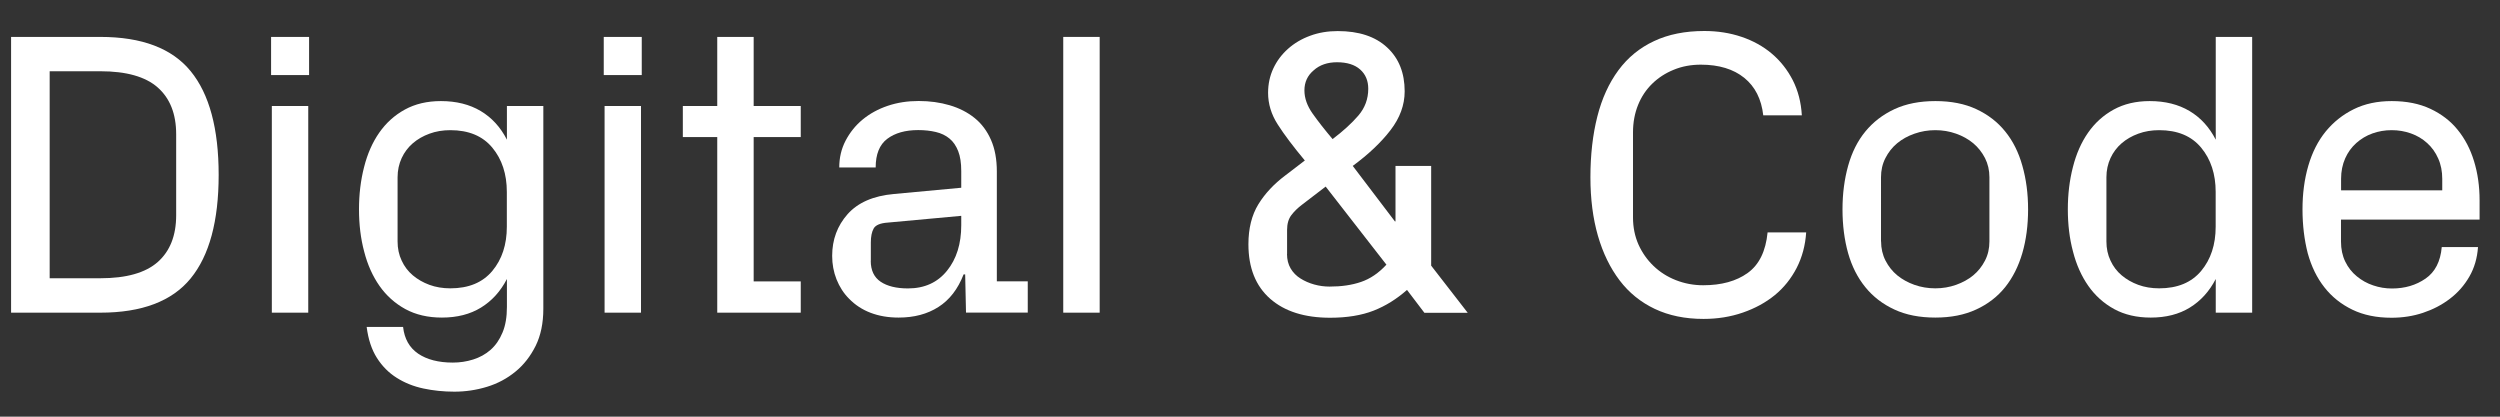
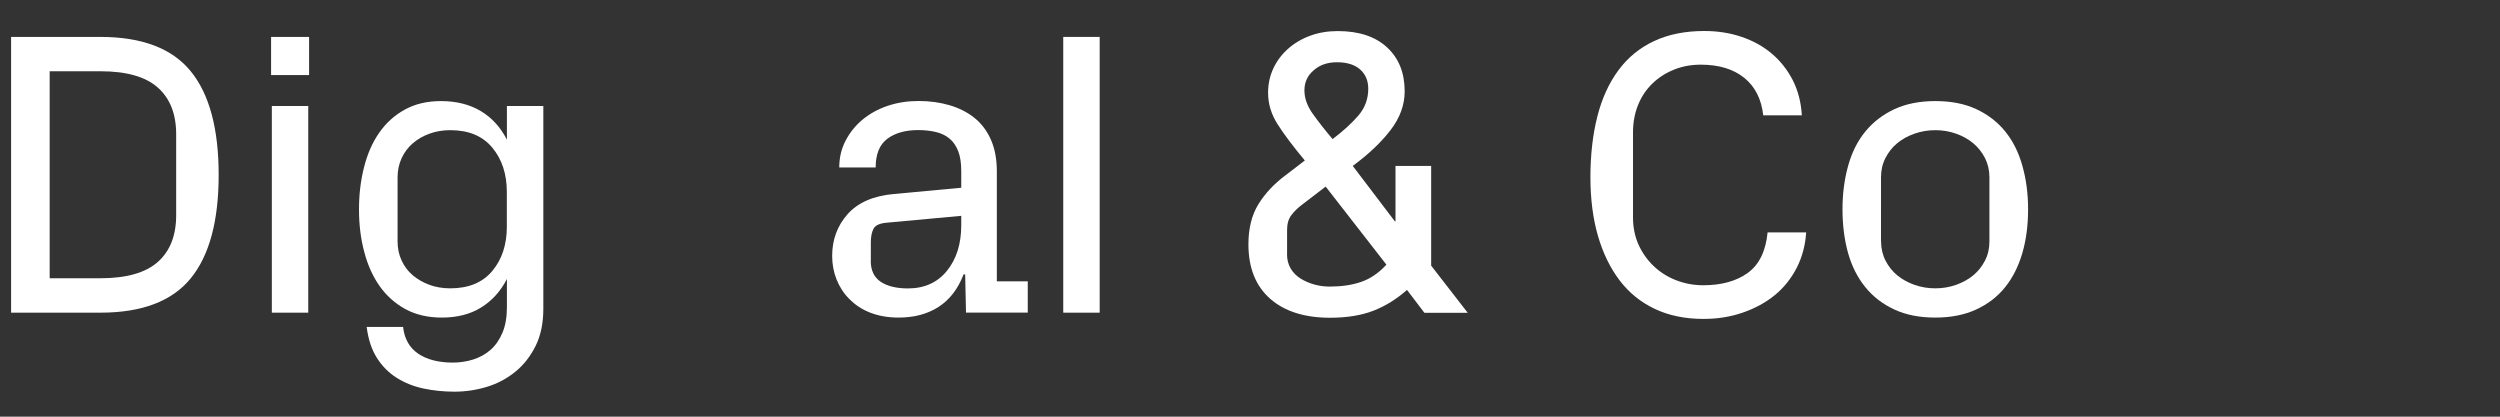
<svg xmlns="http://www.w3.org/2000/svg" version="1.1" id="Layer_1" x="0px" y="0px" viewBox="0 0 300 50" style="enable-background:new 0 0 300 50;" xml:space="preserve">
  <rect x="0" y="0" width="300" height="50" fill="#333333" stroke="none" />
  <style type="text/css">
	.st0{fill:#FFFFFF;}
</style>
  <g>
    <g>
      <path class="st0" d="M1.33,37.52V4.43h10.71c4.99,0,8.6,1.37,10.84,4.11c2.24,2.74,3.36,6.89,3.36,12.45    c0,5.54-1.12,9.68-3.36,12.42c-2.24,2.74-5.86,4.11-10.84,4.11H1.33z M5.96,33.39h6.08c3.12,0,5.42-0.65,6.89-1.95    c1.47-1.3,2.21-3.17,2.21-5.61v-9.72c0-2.44-0.74-4.31-2.21-5.61c-1.47-1.3-3.77-1.95-6.89-1.95H5.96V33.39z" />
      <path class="st0" d="M32.53,9.01V4.43h4.56v4.58H32.53z M32.62,37.52v-24.8h4.37v24.8H32.62z" />
      <path class="st0" d="M43.08,25.12c0-1.79,0.2-3.48,0.61-5.07c0.4-1.59,1.01-2.97,1.82-4.13c0.81-1.16,1.83-2.09,3.07-2.77    c1.24-0.68,2.68-1.02,4.33-1.02c1.85,0,3.44,0.4,4.77,1.19c1.33,0.79,2.38,1.94,3.15,3.44v-4.04h4.37v24.33    c0,1.73-0.31,3.21-0.92,4.45c-0.62,1.24-1.42,2.28-2.43,3.1c-1,0.82-2.14,1.43-3.42,1.82C57.15,46.81,55.85,47,54.52,47    c-1.3,0-2.54-0.13-3.71-0.38c-1.18-0.25-2.25-0.68-3.2-1.28c-0.96-0.6-1.75-1.4-2.38-2.39c-0.63-0.99-1.04-2.23-1.23-3.72h4.37    c0.16,1.43,0.76,2.49,1.81,3.21c1.05,0.71,2.44,1.07,4.16,1.07c0.84,0,1.65-0.12,2.44-0.37c0.79-0.25,1.49-0.63,2.09-1.16    c0.6-0.53,1.08-1.22,1.43-2.07c0.36-0.85,0.53-1.87,0.53-3.08v-3.35c-0.77,1.49-1.81,2.63-3.11,3.43c-1.3,0.8-2.86,1.2-4.69,1.2    c-1.68,0-3.14-0.34-4.39-1.02c-1.24-0.68-2.28-1.61-3.1-2.78c-0.82-1.17-1.44-2.55-1.84-4.12C43.28,28.62,43.08,26.93,43.08,25.12    z M47.71,28.97c0,0.84,0.16,1.61,0.49,2.3c0.32,0.7,0.77,1.29,1.34,1.77c0.57,0.48,1.23,0.86,1.99,1.14    c0.76,0.28,1.6,0.42,2.51,0.42c2.2,0,3.88-0.7,5.04-2.09c1.16-1.39,1.74-3.16,1.74-5.3v-4.18c0-2.14-0.58-3.91-1.74-5.31    c-1.16-1.4-2.84-2.1-5.04-2.1c-0.9,0-1.74,0.14-2.5,0.42c-0.77,0.28-1.43,0.66-2,1.15c-0.57,0.49-1.02,1.09-1.34,1.78    c-0.32,0.7-0.49,1.47-0.49,2.3V28.97z" />
-       <path class="st0" d="M72.45,9.01V4.43h4.56v4.58H72.45z M72.55,37.52v-24.8h4.37v24.8H72.55z" />
-       <path class="st0" d="M81.94,16.45v-3.73h4.13V4.43h4.37v8.29h5.65v3.73h-5.65v17.32h5.65v3.75H86.07V16.45H81.94z" />
      <path class="st0" d="M99.86,30.7c0-1.94,0.62-3.61,1.85-5c1.24-1.39,3.09-2.2,5.56-2.42l8.08-0.75v-2c0-0.97-0.12-1.77-0.37-2.4    c-0.25-0.63-0.59-1.14-1.05-1.51c-0.45-0.37-0.99-0.63-1.63-0.78c-0.63-0.15-1.34-0.23-2.11-0.23c-1.55,0-2.79,0.35-3.72,1.05    c-0.93,0.7-1.39,1.85-1.39,3.44h-4.37c0-1.17,0.25-2.24,0.76-3.22c0.51-0.97,1.18-1.82,2.04-2.53s1.86-1.26,3.01-1.65    c1.15-0.39,2.39-0.58,3.72-0.58c1.33,0,2.57,0.17,3.72,0.51c1.15,0.34,2.15,0.85,2.99,1.53c0.85,0.68,1.5,1.56,1.97,2.63    c0.47,1.07,0.7,2.33,0.7,3.79v13.18h3.71v3.75h-7.41l-0.1-4.58h-0.19c-0.68,1.76-1.69,3.06-3.02,3.91    c-1.33,0.85-2.92,1.27-4.78,1.27c-1.24,0-2.35-0.19-3.35-0.57c-1-0.38-1.86-0.94-2.59-1.69c-0.65-0.65-1.15-1.43-1.51-2.33    C100.03,32.63,99.86,31.69,99.86,30.7z M104.49,31.3c0,1.14,0.4,1.98,1.19,2.51c0.79,0.53,1.88,0.8,3.28,0.8    c1.98,0,3.54-0.71,4.68-2.12c1.14-1.41,1.71-3.23,1.71-5.47v-1.12l-8.81,0.81c-0.9,0.06-1.47,0.3-1.7,0.71    c-0.23,0.41-0.34,0.97-0.34,1.69V31.3z" />
      <path class="st0" d="M127.59,37.52V4.43h4.37v33.09H127.59z" />
      <path class="st0" d="M149.81,29.31c0-1.9,0.4-3.5,1.19-4.79c0.79-1.29,1.88-2.45,3.24-3.47l2.34-1.79    c-1.39-1.67-2.48-3.11-3.25-4.32c-0.78-1.21-1.16-2.48-1.16-3.8c0-1.06,0.21-2.03,0.63-2.93c0.42-0.9,1.01-1.68,1.76-2.35    c0.75-0.67,1.64-1.2,2.66-1.57c1.02-0.38,2.13-0.56,3.31-0.56c2.53,0,4.51,0.65,5.92,1.96c1.41,1.3,2.11,3.06,2.11,5.27    c0,1.64-0.57,3.19-1.7,4.66c-1.13,1.47-2.64,2.9-4.53,4.29l5.06,6.66h0.07v-6.66h4.28v11.97l4.39,5.66h-5.2l-2.09-2.75    c-1.24,1.1-2.58,1.93-4.01,2.49c-1.44,0.56-3.18,0.85-5.22,0.85c-3.06,0-5.46-0.76-7.19-2.28    C150.68,34.32,149.81,32.14,149.81,29.31z M154.44,30.47c0,0.68,0.15,1.26,0.44,1.75c0.29,0.49,0.68,0.89,1.18,1.2    c0.49,0.31,1.04,0.55,1.65,0.72c0.61,0.17,1.22,0.25,1.84,0.25c1.43,0,2.68-0.18,3.78-0.56c1.09-0.37,2.11-1.06,3.04-2.07    l-7.29-9.37l-2.83,2.17c-0.52,0.39-0.95,0.81-1.29,1.26c-0.34,0.45-0.51,1.04-0.51,1.78V30.47z M156.53,10.85    c0,0.93,0.33,1.86,0.99,2.79c0.66,0.93,1.45,1.94,2.39,3.05c1.27-0.96,2.3-1.9,3.09-2.82c0.79-0.92,1.19-1.99,1.19-3.22    c0-0.96-0.32-1.73-0.97-2.31c-0.65-0.58-1.58-0.87-2.78-0.87c-1.14,0-2.08,0.32-2.8,0.97C156.9,9.06,156.53,9.87,156.53,10.85z" />
      <path class="st0" d="M190.85,21.27c0-2.69,0.28-5.12,0.83-7.29c0.55-2.17,1.4-4.02,2.53-5.55c1.13-1.53,2.56-2.7,4.28-3.5    c1.72-0.81,3.73-1.21,6.03-1.21c1.59,0,3.07,0.23,4.46,0.7c1.39,0.47,2.6,1.14,3.64,2.02c1.04,0.88,1.87,1.94,2.51,3.18    c0.63,1.24,1,2.65,1.09,4.22h-4.63c-0.22-1.95-0.98-3.45-2.28-4.5c-1.3-1.05-3.04-1.58-5.21-1.58c-1.17,0-2.26,0.2-3.25,0.61    c-0.99,0.4-1.85,0.96-2.58,1.67c-0.73,0.71-1.3,1.56-1.7,2.55c-0.4,0.99-0.61,2.09-0.61,3.29v10.22c0,1.17,0.22,2.25,0.65,3.23    c0.44,0.98,1.04,1.84,1.81,2.58c0.77,0.74,1.67,1.31,2.69,1.71c1.02,0.4,2.11,0.61,3.27,0.61c2.2,0,3.98-0.49,5.35-1.48    c1.37-0.99,2.16-2.61,2.38-4.86h4.63c-0.1,1.55-0.48,2.97-1.14,4.26c-0.67,1.29-1.54,2.38-2.63,3.27    c-1.09,0.89-2.36,1.58-3.83,2.09c-1.47,0.51-3.04,0.76-4.72,0.76c-2.2,0-4.15-0.4-5.84-1.2c-1.69-0.8-3.1-1.94-4.23-3.43    c-1.13-1.49-2-3.27-2.6-5.35C191.15,26.21,190.85,23.87,190.85,21.27z" />
      <path class="st0" d="M221.1,25.12c0-1.88,0.23-3.63,0.68-5.24c0.45-1.61,1.14-2.98,2.07-4.11c0.93-1.13,2.09-2.02,3.48-2.67    c1.4-0.65,3.04-0.97,4.92-0.97c1.88,0,3.52,0.32,4.91,0.97c1.39,0.65,2.55,1.54,3.46,2.67c0.92,1.13,1.61,2.5,2.06,4.11    c0.46,1.61,0.69,3.35,0.69,5.24c0,1.92-0.23,3.67-0.69,5.25c-0.46,1.58-1.15,2.95-2.06,4.09c-0.92,1.14-2.08,2.04-3.48,2.68    c-1.4,0.65-3.03,0.97-4.9,0.97c-1.89,0-3.53-0.32-4.92-0.97c-1.4-0.65-2.56-1.54-3.48-2.68c-0.93-1.14-1.62-2.5-2.07-4.09    C221.33,28.79,221.1,27.04,221.1,25.12z M225.73,28.97c0,0.84,0.18,1.61,0.53,2.3c0.36,0.7,0.83,1.29,1.41,1.77    c0.59,0.48,1.27,0.86,2.06,1.14c0.79,0.28,1.63,0.42,2.51,0.42c0.87,0,1.7-0.14,2.49-0.42c0.79-0.28,1.48-0.66,2.06-1.14    c0.58-0.48,1.05-1.07,1.41-1.77c0.36-0.7,0.53-1.46,0.53-2.3v-7.7c0-0.84-0.18-1.61-0.53-2.3c-0.36-0.7-0.83-1.29-1.41-1.78    c-0.59-0.49-1.27-0.87-2.06-1.15c-0.79-0.28-1.62-0.42-2.49-0.42s-1.7,0.14-2.5,0.42c-0.8,0.28-1.49,0.66-2.08,1.15    c-0.59,0.49-1.06,1.09-1.41,1.78c-0.36,0.7-0.53,1.47-0.53,2.3V28.97z" />
-       <path class="st0" d="M248.14,25.12c0-1.79,0.2-3.48,0.61-5.07c0.4-1.59,1.01-2.97,1.82-4.13c0.81-1.16,1.83-2.09,3.07-2.77    c1.24-0.68,2.68-1.02,4.33-1.02c1.85,0,3.44,0.4,4.77,1.19c1.33,0.79,2.38,1.94,3.15,3.44V4.43h4.37v33.09h-4.37v-4.04    c-0.77,1.49-1.81,2.63-3.11,3.43c-1.3,0.8-2.86,1.2-4.69,1.2c-1.68,0-3.14-0.34-4.39-1.02c-1.24-0.68-2.28-1.61-3.1-2.78    c-0.82-1.17-1.44-2.55-1.84-4.12C248.34,28.62,248.14,26.93,248.14,25.12z M252.77,28.97c0,0.84,0.16,1.61,0.49,2.3    c0.32,0.7,0.77,1.29,1.34,1.77c0.57,0.48,1.23,0.86,1.99,1.14c0.76,0.28,1.6,0.42,2.51,0.42c2.2,0,3.88-0.7,5.04-2.09    c1.16-1.39,1.74-3.16,1.74-5.3v-4.18c0-2.14-0.58-3.91-1.74-5.31c-1.16-1.4-2.84-2.1-5.04-2.1c-0.9,0-1.74,0.14-2.5,0.42    c-0.77,0.28-1.43,0.66-2,1.15c-0.57,0.49-1.02,1.09-1.34,1.78c-0.32,0.7-0.49,1.47-0.49,2.3V28.97z" />
-       <path class="st0" d="M276.3,25.12c0-1.88,0.23-3.63,0.7-5.24c0.47-1.61,1.17-2.98,2.09-4.11c0.93-1.13,2.05-2.02,3.37-2.67    c1.32-0.65,2.83-0.97,4.54-0.97c1.78,0,3.33,0.31,4.65,0.93c1.32,0.62,2.42,1.46,3.28,2.53c0.87,1.07,1.52,2.32,1.96,3.77    c0.44,1.44,0.66,2.99,0.66,4.66v2.33h-16.63v2.64c0,0.9,0.17,1.7,0.51,2.4c0.34,0.7,0.8,1.29,1.39,1.77    c0.58,0.48,1.24,0.85,1.97,1.09c0.73,0.25,1.48,0.37,2.25,0.37c1.55,0,2.89-0.4,4.03-1.19c1.14-0.79,1.79-2.05,1.94-3.78h4.35    c-0.09,1.33-0.44,2.51-1.04,3.55c-0.6,1.04-1.37,1.92-2.33,2.65c-0.95,0.73-2.03,1.29-3.23,1.69s-2.46,0.59-3.78,0.59    c-1.79,0-3.36-0.32-4.7-0.97c-1.34-0.65-2.46-1.54-3.35-2.68c-0.9-1.14-1.56-2.5-2-4.09C276.52,28.79,276.3,27.04,276.3,25.12z     M280.93,22.84h12.14v-1.38c0-0.9-0.16-1.72-0.49-2.45c-0.32-0.73-0.77-1.35-1.33-1.85c-0.56-0.51-1.21-0.89-1.94-1.15    c-0.73-0.26-1.5-0.39-2.31-0.39s-1.57,0.13-2.3,0.39c-0.73,0.26-1.38,0.65-1.94,1.15c-0.57,0.51-1.02,1.12-1.34,1.85    c-0.32,0.73-0.49,1.54-0.49,2.45V22.84z" />
    </g>
  </g>
</svg>